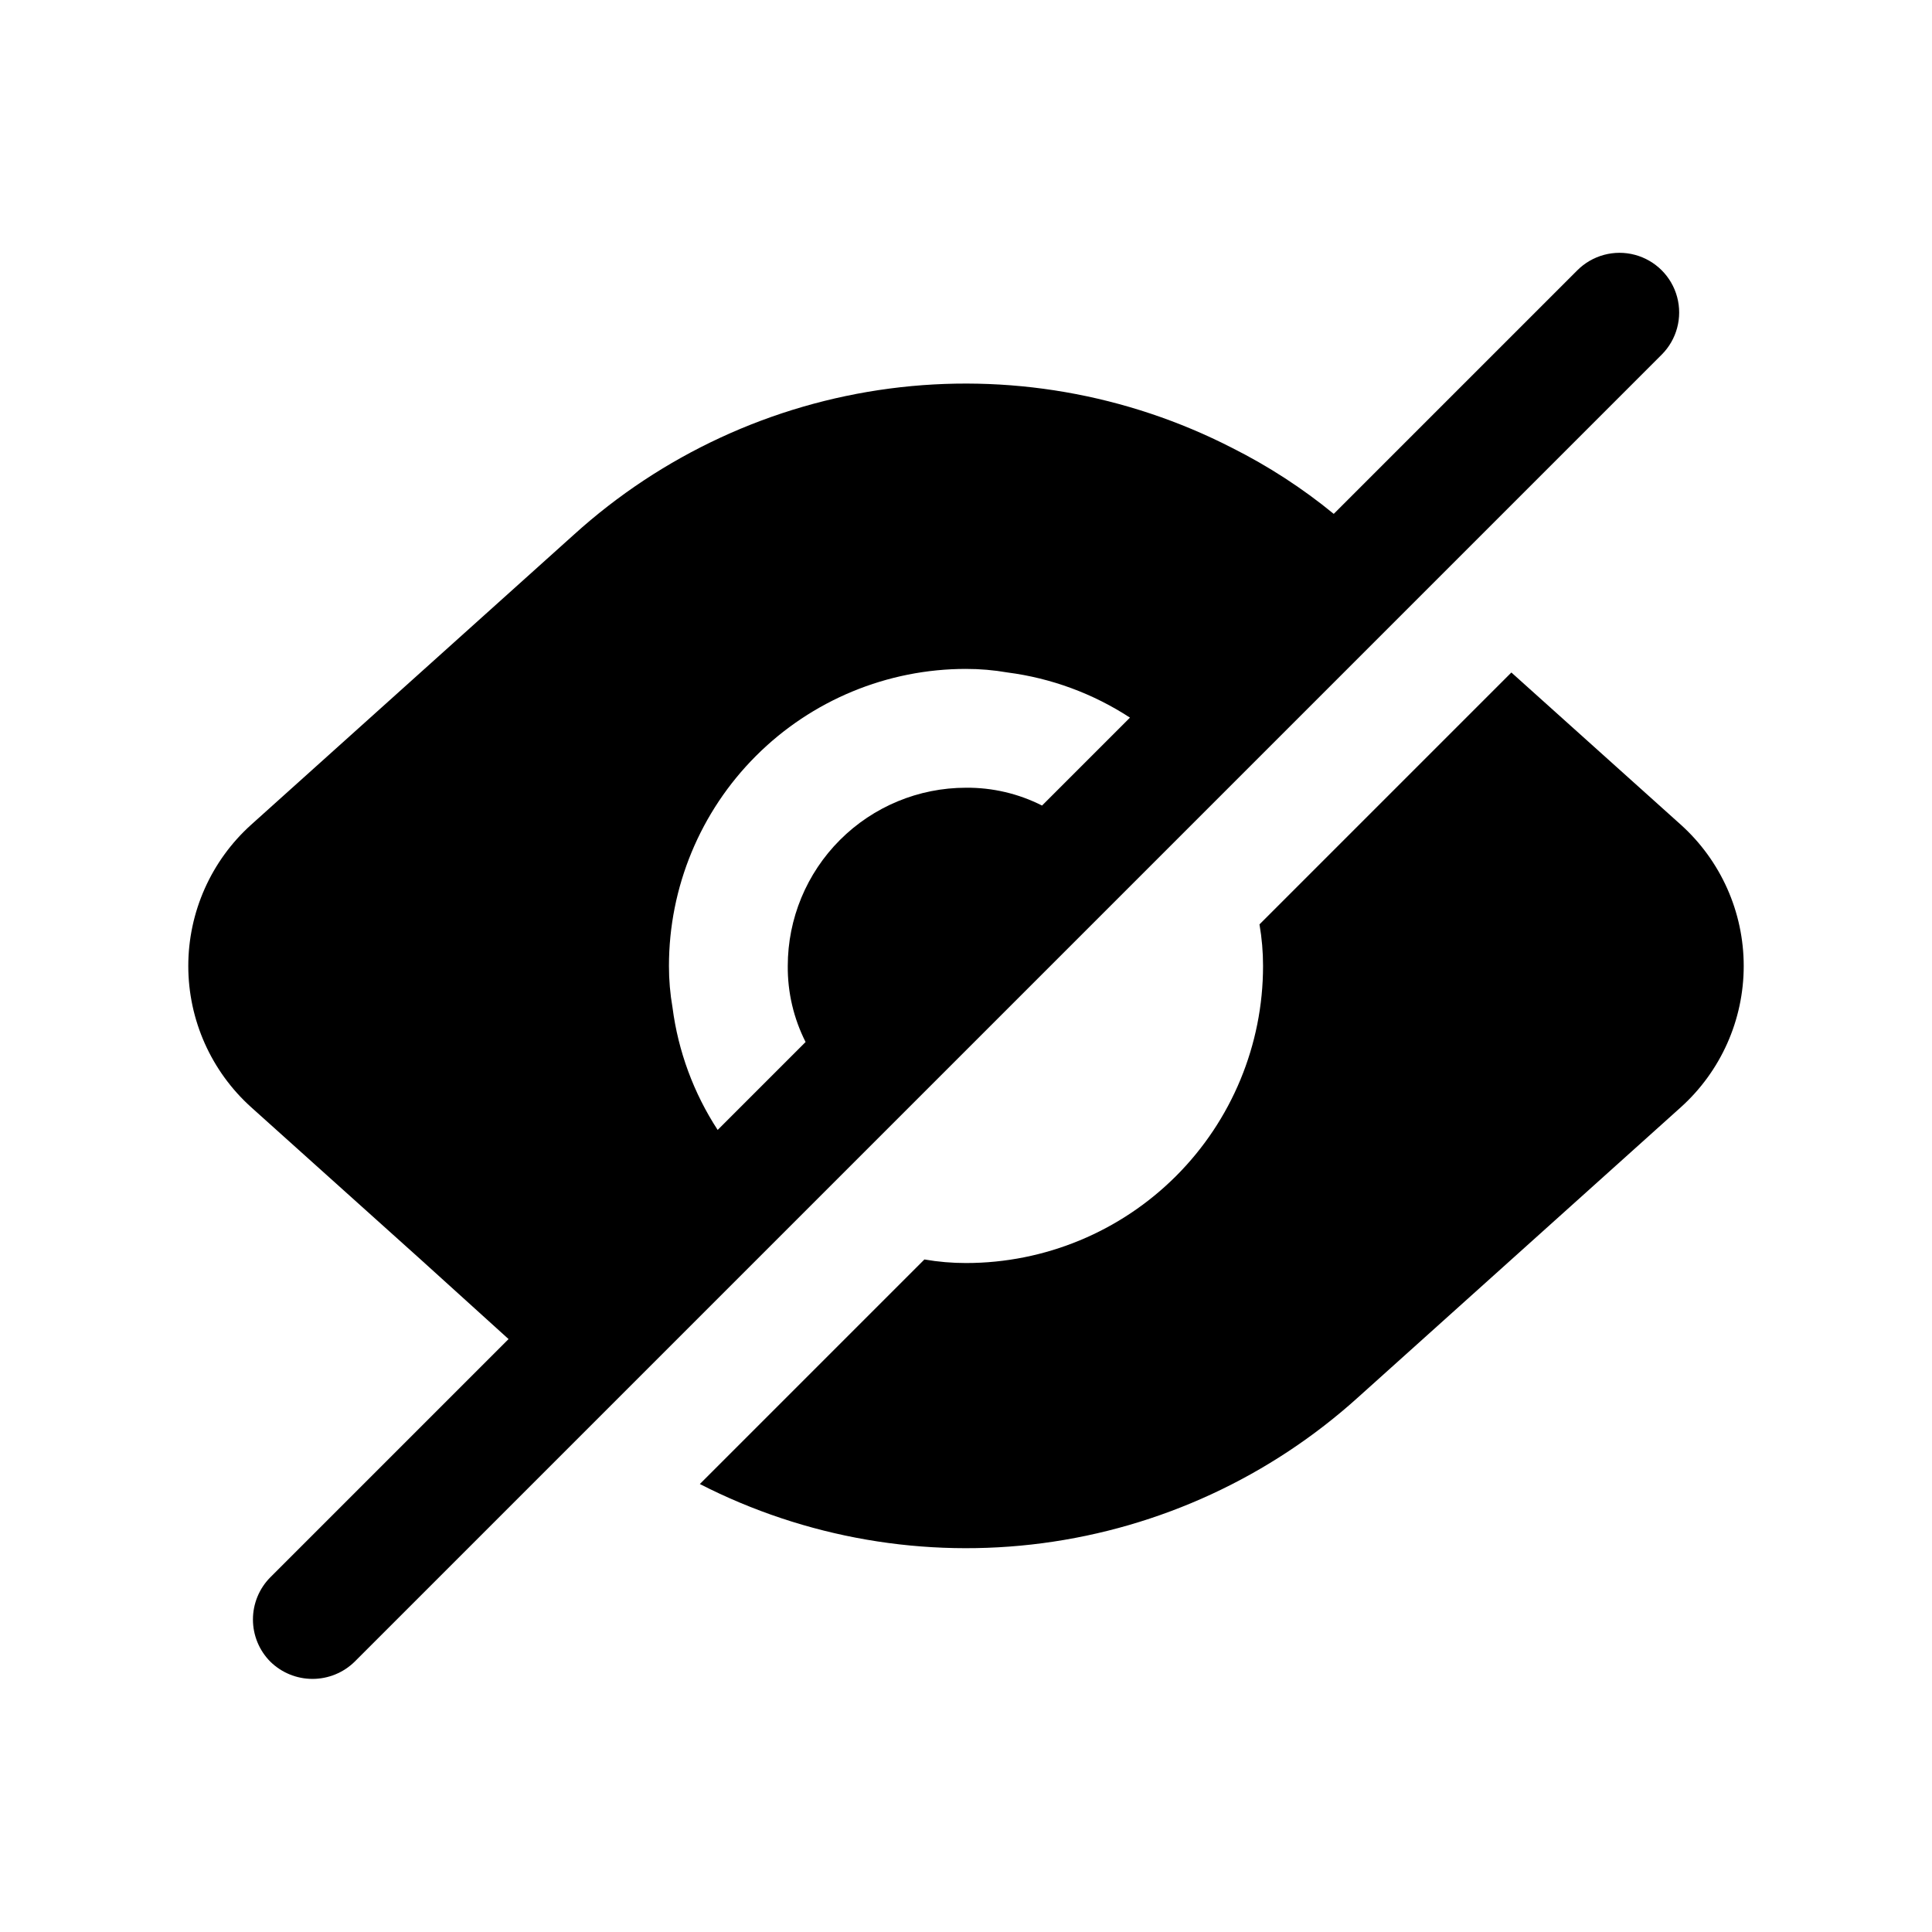
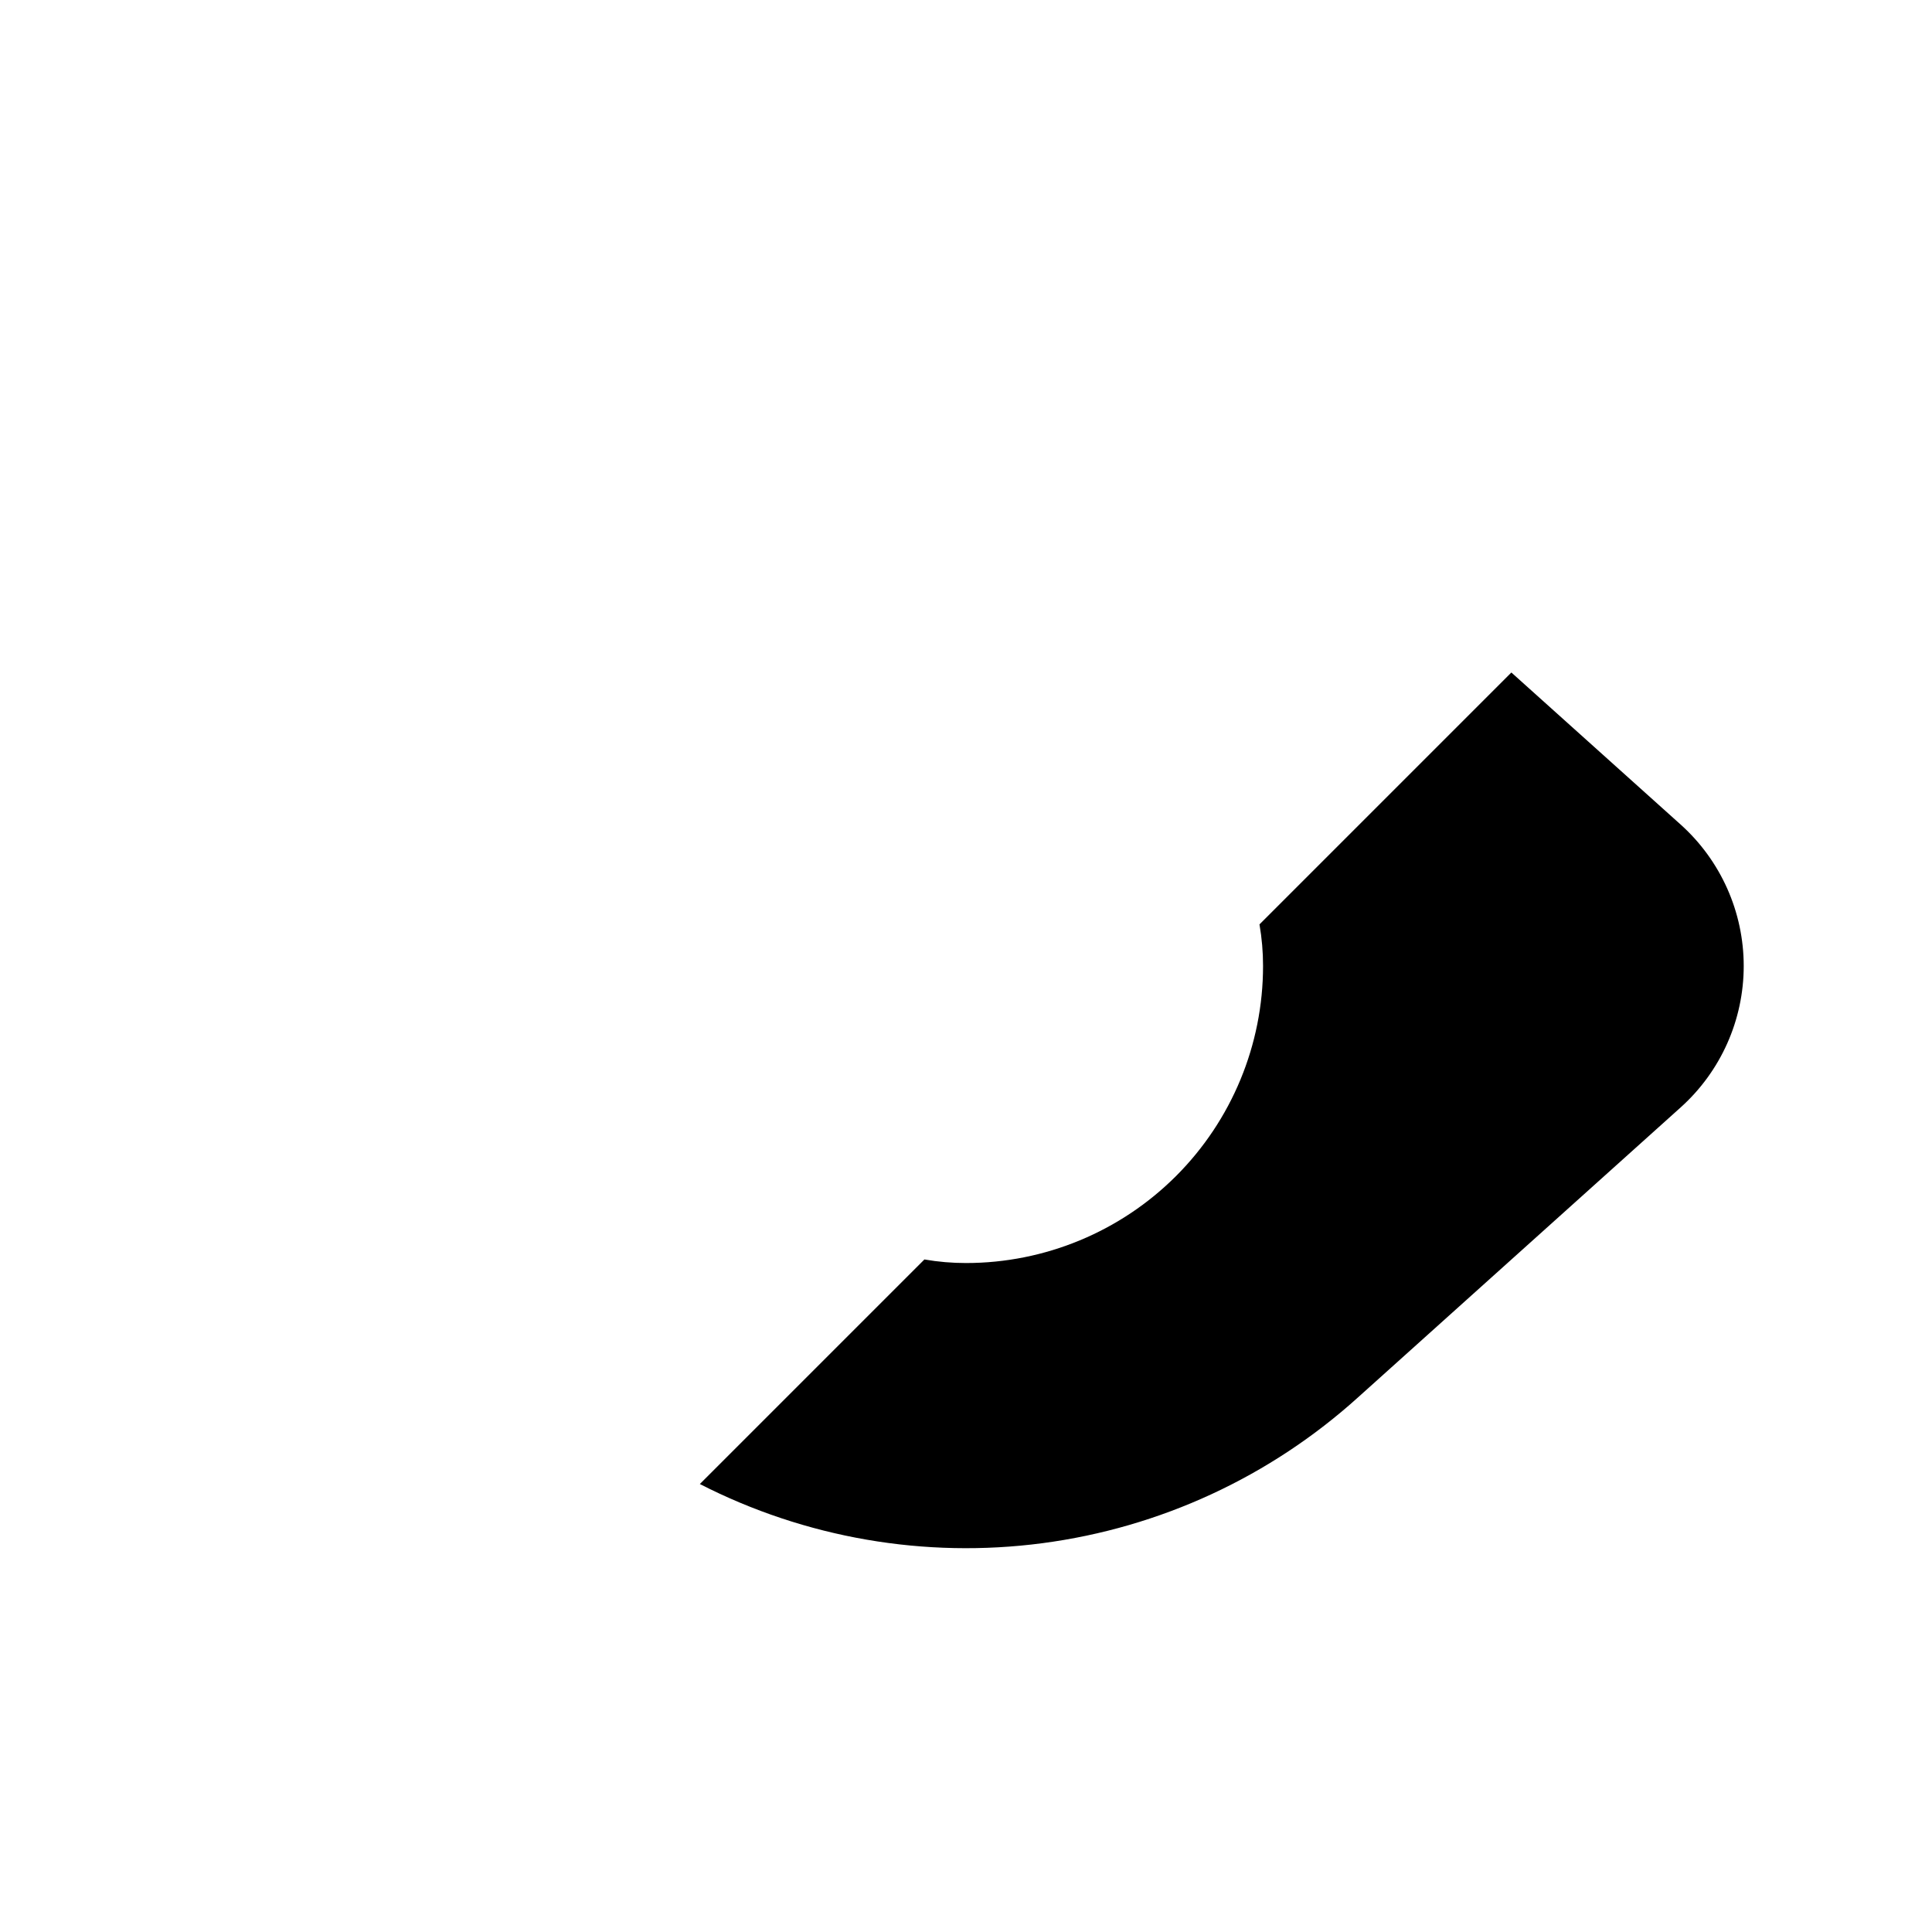
<svg xmlns="http://www.w3.org/2000/svg" fill="#000000" width="800px" height="800px" version="1.1" viewBox="144 144 512 512">
  <g>
-     <path d="m255.47 477.77 23.301 21.098-63.133 63.133c-2.949 2.973-4.606 6.992-4.606 11.18s1.656 8.207 4.606 11.176c2.984 2.93 6.996 4.57 11.176 4.57 4.184 0 8.195-1.641 11.18-4.57l346.37-346.37c3.996-3.992 5.555-9.812 4.094-15.27-1.461-5.457-5.723-9.715-11.18-11.18-5.453-1.461-11.273 0.098-15.27 4.094l-64.551 64.551c-8.301-6.801-17.332-12.66-26.922-17.477-27.969-14.348-59.645-19.836-90.809-15.73-31.164 4.106-60.34 17.613-83.637 38.715l-85.488 76.832c-10.633 9.555-16.703 23.176-16.703 37.473 0 14.293 6.07 27.914 16.703 37.469zm144.53-156.5c3.691-0.004 7.379 0.312 11.02 0.945 11.574 1.5 22.656 5.59 32.434 11.965l-23.301 23.301c-6.242-3.164-13.156-4.785-20.152-4.723-12.527 0-24.543 4.977-33.398 13.836-8.859 8.855-13.836 20.871-13.836 33.398-0.062 6.996 1.559 13.91 4.723 20.152l-23.301 23.301c-6.375-9.777-10.465-20.859-11.965-32.434-0.633-3.641-0.949-7.328-0.945-11.02 0-20.879 8.293-40.902 23.059-55.664 14.762-14.766 34.785-23.059 55.664-23.059z" />
    <path d="m544.53 322.22-66.754 66.754c0.633 3.641 0.949 7.328 0.945 11.023 0 20.875-8.293 40.898-23.055 55.664-14.766 14.762-34.789 23.055-55.664 23.055-3.695 0.004-7.383-0.312-11.023-0.945l-59.512 59.512c27.977 14.316 59.645 19.781 90.801 15.676 31.156-4.106 60.328-17.59 83.645-38.66l85.488-76.832c10.633-9.555 16.703-23.176 16.703-37.469 0-14.297-6.07-27.918-16.703-37.473z" />
  </g>
</svg>